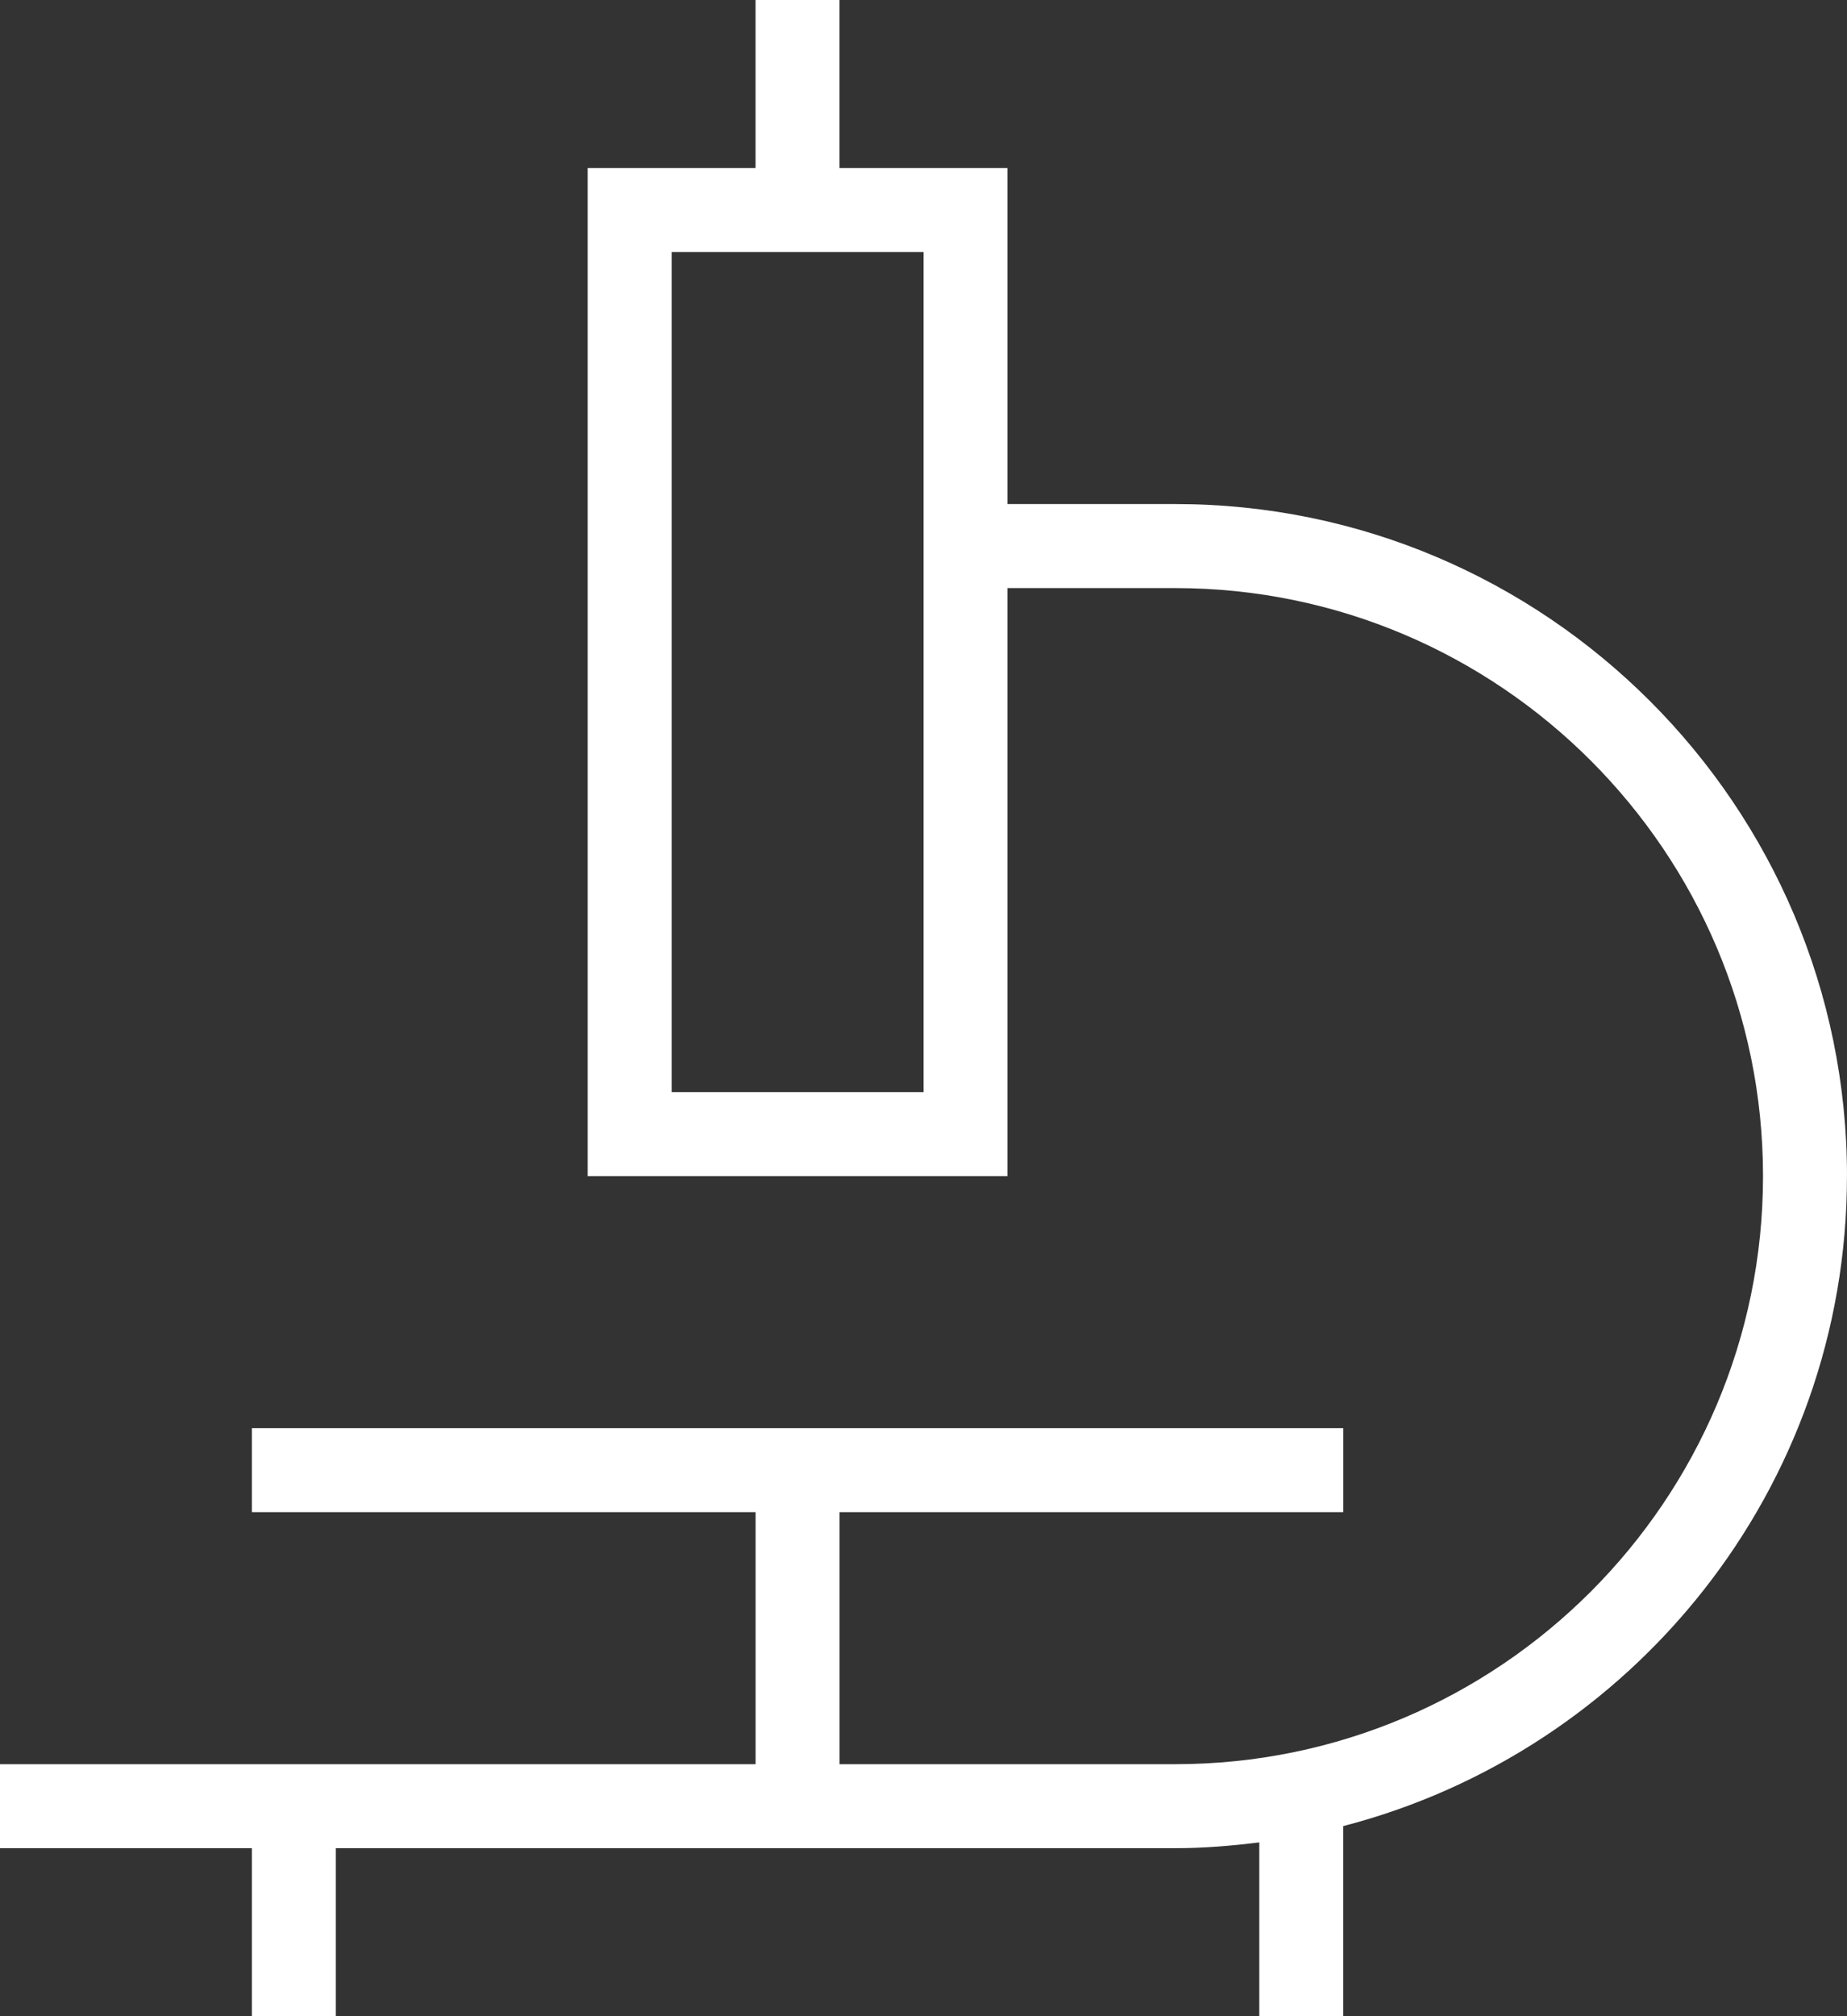
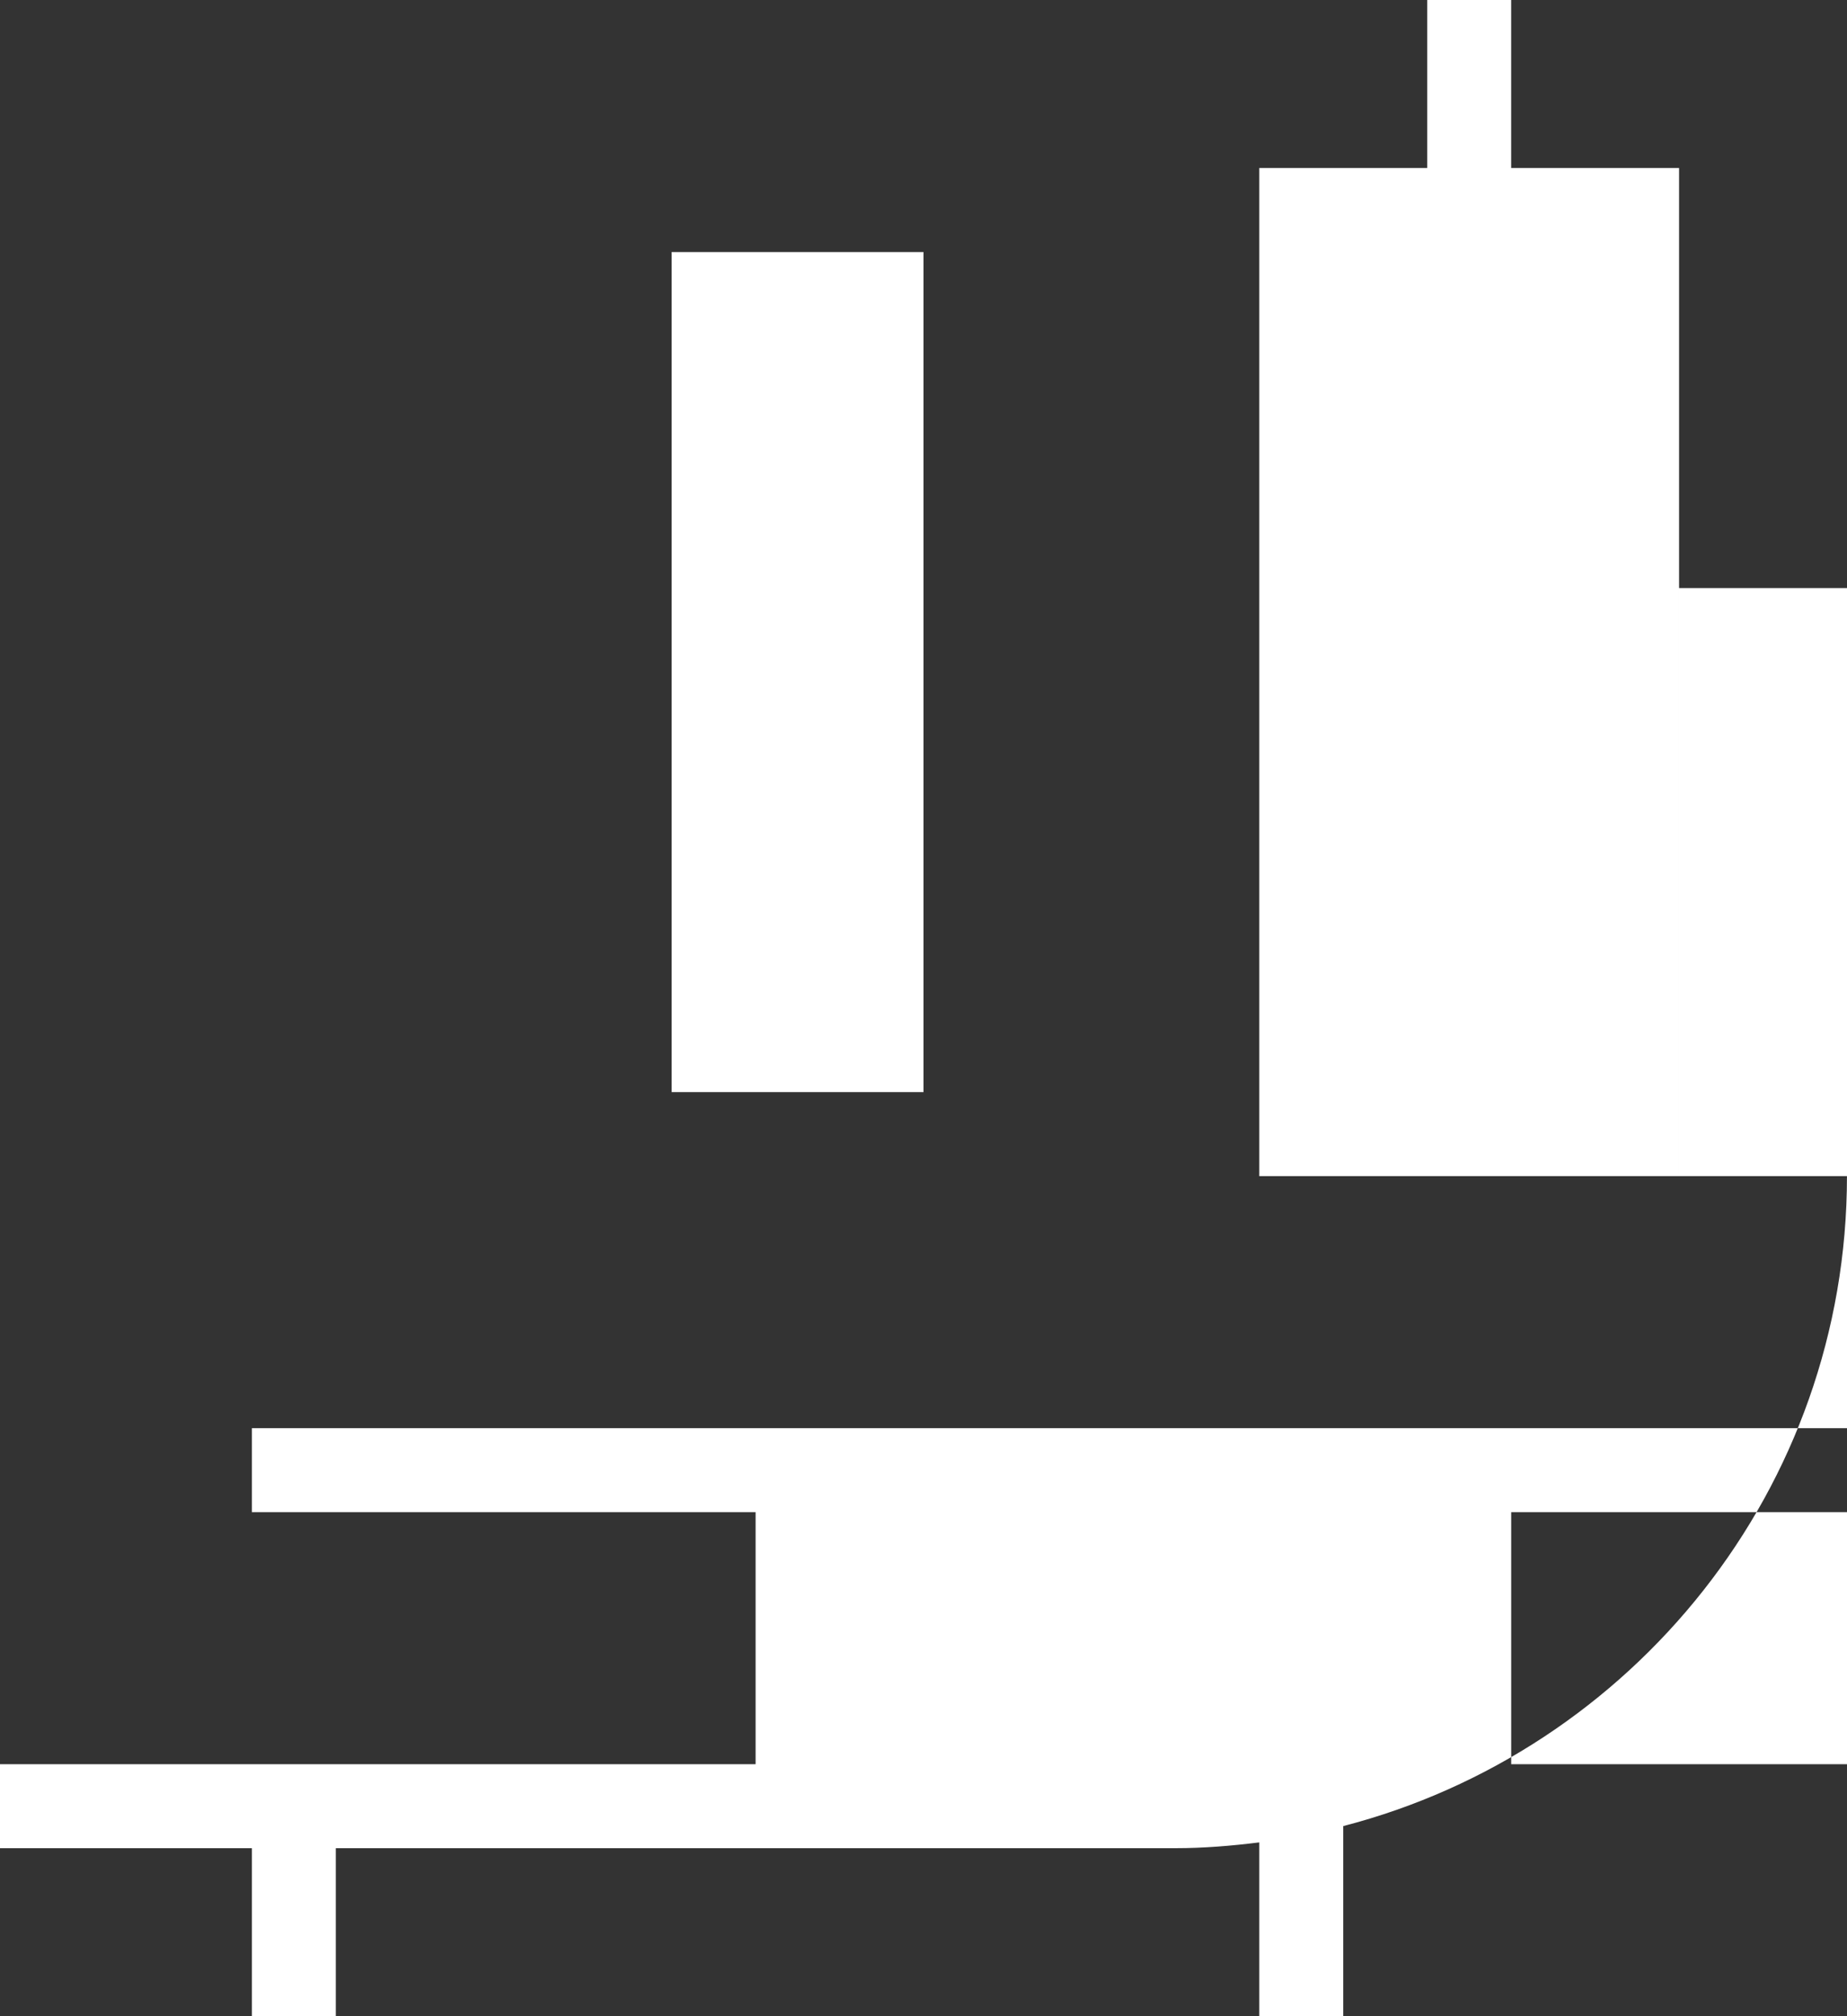
<svg xmlns="http://www.w3.org/2000/svg" id="Layer_1" data-name="Layer 1" viewBox="0 0 469.33 512">
  <rect x="0" y="0" width="469.33" height="512" fill="#333333" stroke="none" />
  <defs>
    <style>
      .cls-1 {
        fill: #fff;
      }
    </style>
  </defs>
-   <path class="cls-1" d="M469.33,298.67c0-94.1-76.57-170.67-170.67-170.67h-42.67V42.67h-42.67V0h-21.33v42.67h-42.67v256h106.67v-149.33h42.67c82.33,0,149.33,66.99,149.33,149.33s-67.01,149.33-149.33,149.33h-85.33v-64h128v-21.33H64v21.33h128v64H0v21.33h64v42.67h21.33v-42.67h213.33c7.23,0,14.34-.6,21.33-1.47v44.14h21.33v-48.28c73.49-19.03,128-85.7,128-165.06ZM234.67,277.33h-64V64h64v213.33Z" />
+   <path class="cls-1" d="M469.33,298.67h-42.67V42.67h-42.67V0h-21.33v42.67h-42.67v256h106.67v-149.33h42.67c82.33,0,149.33,66.99,149.33,149.33s-67.01,149.33-149.33,149.33h-85.33v-64h128v-21.33H64v21.33h128v64H0v21.33h64v42.67h21.33v-42.67h213.33c7.23,0,14.34-.6,21.33-1.47v44.14h21.33v-48.28c73.49-19.03,128-85.7,128-165.06ZM234.67,277.33h-64V64h64v213.33Z" />
</svg>